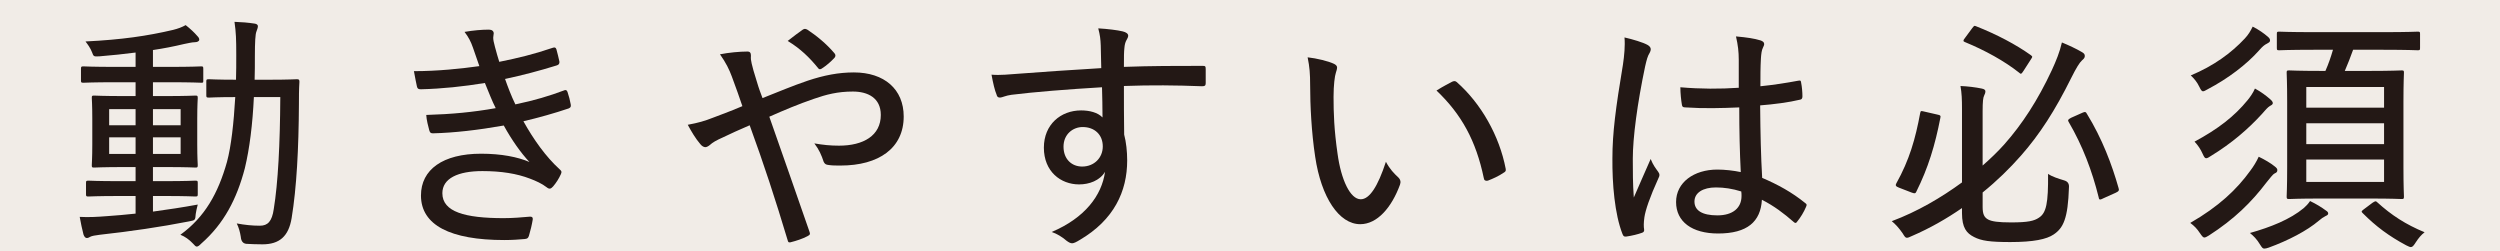
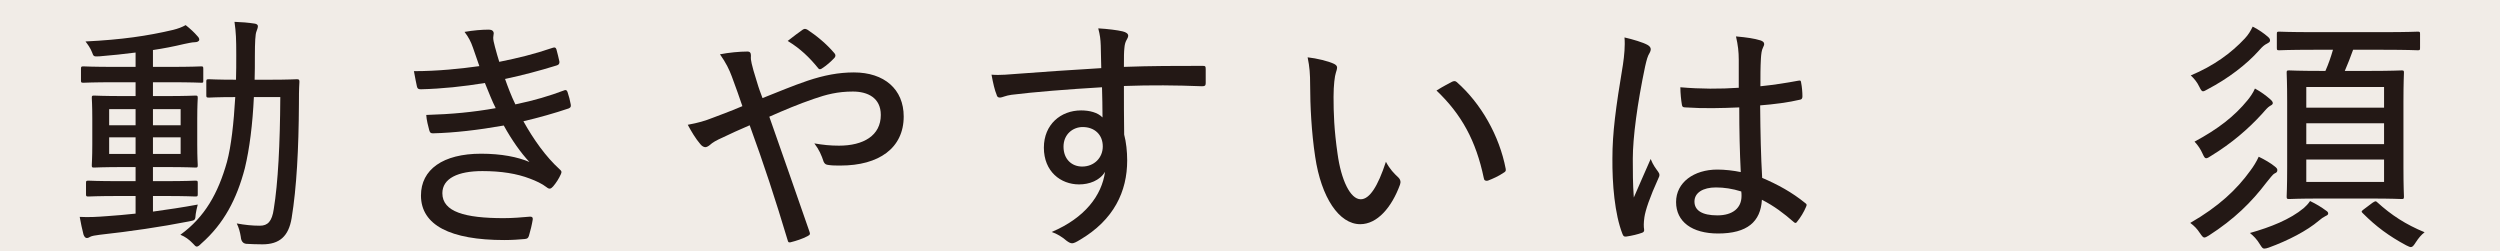
<svg xmlns="http://www.w3.org/2000/svg" viewBox="0 0 500 50.215">
  <defs>
    <style>.cls-1{fill:#231815;}.cls-2{fill:#bba28a;mix-blend-mode:multiply;opacity:.2;}.cls-3{isolation:isolate;}</style>
  </defs>
  <g class="cls-3">
    <g id="_イヤー_2">
      <g id="_ザイン">
        <g>
          <rect class="cls-2" width="500" height="50.215" />
          <g>
            <path class="cls-1" d="M32.906,36.23c4.43,0,5.839-.101,6.142-.101,.453,0,.503,.05,.503,.453v2.265c0,.403-.05,.453-.503,.453-.302,0-1.711-.101-6.142-.101h-2.315v3.121c2.919-.402,5.99-.855,8.96-1.409-.202,.704-.302,1.309-.403,1.862-.101,1.309-.101,1.259-1.359,1.51-5.638,1.107-11.83,2.014-17.82,2.668-.906,.101-1.661,.252-1.913,.403-.252,.15-.453,.251-.705,.251-.251,0-.503-.251-.654-.704-.251-1.007-.554-2.315-.755-3.524,1.862,.102,3.523,0,5.487-.15,1.711-.101,3.675-.302,5.688-.504v-3.523h-3.272c-4.43,0-5.839,.101-6.141,.101-.453,0-.503-.05-.503-.453v-2.265c0-.403,.05-.453,.503-.453,.302,0,1.711,.101,6.141,.101h3.272v-2.819h-2.266c-4.279,0-5.738,.101-6.041,.101-.403,0-.453-.05-.453-.453,0-.352,.101-1.409,.101-4.178v-5.135c0-2.869-.101-3.926-.101-4.178,0-.403,.05-.453,.453-.453,.302,0,1.762,.101,6.041,.101h2.266v-2.769h-4.027c-4.581,0-6.141,.101-6.393,.101-.453,0-.503-.051-.503-.453v-2.315c0-.453,.05-.504,.503-.504,.252,0,1.812,.102,6.393,.102h4.027v-2.87c-2.316,.303-4.732,.554-7.199,.756-1.107,.05-1.208,.101-1.51-.806-.352-.906-.855-1.561-1.309-2.165,7.249-.353,12.383-1.107,17.518-2.315,1.007-.252,1.812-.554,2.517-.956,.957,.755,1.762,1.51,2.315,2.164,.302,.303,.403,.504,.403,.755,0,.303-.403,.504-.906,.504-.554,0-1.309,.201-2.114,.353-2.114,.503-4.178,.906-6.242,1.208v3.373h3.272c4.581,0,6.091-.102,6.393-.102,.353,0,.403,.051,.403,.504v2.315c0,.402,0,.453-.353,.453-.251,0-1.862-.101-6.443-.101h-3.272v2.769h2.517c4.229,0,5.688-.101,5.99-.101,.403,0,.453,.05,.453,.503,0,.252-.101,1.31-.101,4.128v5.135c0,2.769,.101,3.876,.101,4.128,0,.453-.05,.503-.453,.503-.302,0-1.51-.101-5.99-.101h-2.517v2.819h2.315Zm-5.789-11.176v-3.222h-5.286v3.222h5.286Zm0,5.739v-3.322h-5.286v3.322h5.286Zm3.473-8.961v3.222h5.537v-3.222h-5.537Zm5.537,5.639h-5.537v3.322h5.537v-3.322Zm14.649-8.055c-.252,5.387-.856,10.319-1.812,14.246-1.611,6.142-4.178,11.074-8.709,15.051-.403,.403-.654,.604-.906,.604-.201,0-.402-.201-.755-.604-.755-.805-1.611-1.409-2.517-1.762,4.883-3.523,7.551-8.306,9.313-14.548,.855-3.171,1.359-7.803,1.661-12.987-3.725,0-4.984,.101-5.235,.101-.503,0-.554-.05-.554-.453v-2.769c0-.402,.05-.453,.554-.453,.251,0,1.51,.101,5.386,.101,.05-1.61,.05-3.271,.05-4.983,0-3.121-.05-4.479-.353-6.594,1.46,.05,2.668,.15,4.027,.352,.403,.051,.654,.252,.654,.504,0,.353-.151,.654-.302,1.107-.201,.503-.302,2.014-.302,4.883,0,1.611,0,3.171-.05,4.731h2.919c3.927,0,5.235-.101,5.538-.101,.402,0,.503,.101,.503,.504-.101,1.61-.101,3.07-.101,4.581-.05,8.708-.453,16.611-1.459,22.702-.604,3.625-2.417,5.235-5.839,5.235-1.259,0-2.215-.05-3.222-.101q-1.007-.101-1.107-1.409c-.151-.957-.403-1.863-.806-2.668,1.661,.302,3.071,.453,4.631,.453s2.416-.856,2.769-3.322c.856-5.235,1.258-12.988,1.309-22.401h-5.285Z" />
            <path class="cls-1" d="M94.617,9.601c-.453-1.31-.906-2.165-1.711-3.222,1.711-.303,3.473-.453,4.883-.453,.604,0,.956,.302,.956,.755,0,.201-.101,.554-.101,.855,0,.453,.101,.906,.353,1.862,.353,1.31,.554,2.014,.855,2.971,3.725-.756,6.896-1.511,10.722-2.819,.353-.101,.554-.101,.705,.302,.201,.755,.453,1.712,.604,2.467,.05,.402-.151,.654-.503,.755-3.574,1.107-6.846,1.964-10.37,2.719,.554,1.561,1.208,3.322,2.063,5.084,3.876-.806,6.846-1.712,9.665-2.769,.403-.201,.604-.101,.755,.252,.302,.906,.503,1.661,.654,2.517,.05,.402,.05,.604-.403,.806-2.819,.956-6.041,1.862-9.061,2.567,2.014,3.624,4.48,7.098,7.249,9.614,.403,.353,.453,.504,.251,.957-.402,.905-.956,1.762-1.56,2.466-.453,.504-.755,.604-1.309,.151-.906-.705-2.114-1.259-3.322-1.712-2.618-1.007-5.739-1.51-9.514-1.51-4.883,0-8.004,1.46-8.004,4.43,0,3.726,4.531,4.983,12.232,4.983,1.863,0,3.625-.15,5.336-.302,.453,0,.554,.252,.503,.604-.151,.957-.453,2.216-.755,3.222-.151,.453-.302,.604-.856,.655-1.208,.101-2.417,.201-4.078,.201-10.772,0-16.662-2.97-16.662-8.91,0-5.185,4.379-8.356,12.031-8.356,4.027,0,7.349,.654,9.665,1.661-1.711-1.812-3.524-4.379-5.135-7.299-5.134,.906-9.916,1.46-14.145,1.561-.453,0-.604-.101-.755-.604-.201-.755-.554-2.063-.604-3.07,5.084-.151,9.363-.554,13.894-1.359-.755-1.46-1.409-3.222-2.165-5.033-4.329,.704-8.558,1.157-12.786,1.258-.503,0-.705-.101-.805-.554-.101-.503-.403-1.862-.604-3.07,4.833,0,9.463-.504,13.088-1.007-.403-1.158-.755-2.165-1.258-3.624Z" />
            <path class="cls-1" d="M161.512,16.145c3.322-1.107,6.242-1.661,9.262-1.661,6.091,0,9.967,3.372,9.967,8.809,0,6.343-4.984,9.816-12.635,9.816-.906,0-1.611,0-2.315-.101-.654-.051-.856-.252-1.057-.654-.453-1.359-.906-2.417-1.863-3.675,1.762,.302,3.171,.453,4.934,.453,4.883,0,8.356-2.014,8.356-6.142,0-3.423-2.618-4.682-5.587-4.682-3.071,0-5.336,.604-7.803,1.46-3.071,1.057-5.839,2.215-8.91,3.574,2.718,7.803,5.285,15.001,8.003,22.904,.202,.554,.202,.704-.402,1.007-.957,.503-2.165,.905-3.373,1.208-.352,.05-.453,0-.554-.403-2.466-8.205-4.731-15.151-7.601-23.005-2.215,.957-3.775,1.661-5.336,2.417-1.359,.604-2.064,1.007-2.668,1.561-.302,.251-.654,.402-.855,.402-.252,0-.654-.151-1.007-.604-.957-1.107-1.812-2.566-2.517-3.876,2.165-.402,3.373-.755,5.034-1.409,1.56-.604,3.171-1.158,5.89-2.315-.604-1.812-1.259-3.625-2.114-5.94-.503-1.358-1.158-2.718-2.366-4.43,1.762-.353,3.977-.554,5.487-.554,.554,0,.705,.302,.705,.855-.05,.554,0,.906,.151,1.561,.201,.856,.403,1.611,1.007,3.524,.453,1.561,.805,2.416,1.158,3.372,3.171-1.258,6.041-2.466,9.011-3.473Zm-.957-10.219c.353-.202,.503-.202,.906,0,1.762,1.157,3.775,2.769,5.437,4.731,.251,.302,.251,.604,0,.906-.705,.755-1.611,1.561-2.567,2.164-.251,.151-.503,.202-.705-.101-1.711-2.114-3.574-3.926-6.091-5.437,1.107-.855,2.266-1.762,3.021-2.265Z" />
            <path class="cls-1" d="M220.152,9.147c-.05-1.359-.15-2.114-.503-3.474,1.812,.101,3.876,.353,4.883,.604,.654,.151,1.107,.453,1.107,.856,0,.302-.151,.554-.402,1.007-.151,.302-.303,.755-.353,1.409-.101,.906-.101,1.712-.101,3.826,5.537-.202,10.47-.202,15.705-.202,.554,0,.654,.051,.654,.654v2.819c0,.504-.201,.604-.755,.604-5.285-.202-10.118-.252-15.604-.051,0,3.121,0,6.494,.05,9.716,.403,1.51,.604,3.372,.604,5.185,0,6.142-2.618,11.88-9.515,15.907-.654,.402-1.157,.654-1.51,.654s-.755-.252-1.158-.554c-.805-.705-1.862-1.359-2.919-1.712,6.645-2.818,10.017-7.299,10.672-12.03-1.058,1.762-3.172,2.517-5.186,2.517-3.675,0-7.047-2.567-7.047-7.35,0-4.631,3.372-7.45,7.45-7.45,1.661,0,3.322,.403,4.278,1.409,0-2.164-.05-3.977-.101-6.04-6.846,.402-13.692,.956-18.122,1.51-1.158,.151-1.862,.554-2.265,.554s-.604-.15-.705-.604c-.353-.806-.705-2.315-1.007-3.978,1.762,.151,3.423-.05,6.242-.251,3.675-.303,9.313-.654,15.706-1.058-.05-1.862-.05-2.97-.101-4.479Zm-7.45,20.186c0,2.517,1.661,3.977,3.726,3.977,2.416,0,4.128-1.762,4.128-4.027,0-2.365-1.661-3.876-4.027-3.876-1.913,0-3.826,1.41-3.826,3.927Z" />
            <path class="cls-1" d="M266.812,12.772c.402,.201,.604,.453,.604,.705,0,.302-.102,.654-.252,1.107-.201,.604-.453,2.365-.453,4.782,0,3.222,.101,6.544,.806,11.427,.704,5.135,2.517,9.061,4.631,9.061,1.762,0,3.423-2.567,5.034-7.5,.805,1.51,1.61,2.315,2.416,3.07,.503,.453,.604,.956,.402,1.51-1.661,4.531-4.53,7.903-7.953,7.903-4.229,0-7.803-5.336-9.011-13.49-.755-4.934-1.007-10.42-1.007-14.297,0-2.265-.101-3.624-.503-5.587,1.812,.201,4.127,.755,5.285,1.309Zm23.608,3.574c.353-.151,.604-.201,.906,.05,4.883,4.279,8.558,10.772,9.816,17.367,.101,.453-.101,.604-.453,.806-.956,.654-2.063,1.157-3.121,1.561-.453,.101-.755-.051-.806-.504-1.561-7.5-4.479-12.786-9.463-17.518,1.358-.855,2.466-1.409,3.12-1.762Z" />
            <path class="cls-1" d="M329.529,8.996c.755,.453,.755,.956,.353,1.661-.353,.554-.554,1.309-.855,2.617-1.561,7.4-2.467,14.246-2.467,18.475,0,2.517,0,5.034,.201,7.752,1.058-2.517,2.165-4.883,3.373-7.701,.503,1.258,1.007,1.862,1.51,2.567,.353,.503,.302,.755,.051,1.258-1.762,3.876-2.618,6.443-2.819,7.854-.151,1.107-.151,1.862-.051,2.416,.051,.353-.101,.554-.402,.654-.806,.302-2.063,.604-3.121,.755-.453,.051-.604,0-.806-.503-1.561-3.978-2.063-10.068-2.013-15.152,0-5.034,.654-10.018,2.114-18.776,.251-1.712,.452-3.725,.302-5.386,1.561,.352,3.775,1.006,4.631,1.51Zm18.323,12.484c-3.523,.15-7.047,.251-10.772,0-.453,0-.654-.102-.704-.554-.151-.906-.303-2.266-.303-3.474,4.027,.353,7.954,.353,11.679,.101v-5.588c0-1.61-.151-2.919-.554-4.682,2.215,.202,3.624,.403,4.934,.806,.402,.151,.704,.353,.704,.705,0,.252-.101,.402-.251,.755-.252,.453-.353,1.309-.403,2.164-.101,1.763-.101,3.373-.101,5.538,2.517-.252,5.135-.654,7.551-1.107,.504-.101,.554,0,.604,.453,.15,.704,.251,1.862,.251,2.668,0,.402-.15,.604-.402,.654-2.266,.554-5.386,.956-8.054,1.157,.05,5.789,.15,10.018,.402,14.498,3.171,1.358,5.939,2.869,8.607,5.033,.353,.252,.353,.353,.151,.806-.402,.957-1.057,2.064-1.762,2.92-.201,.353-.453,.302-.705,.05-1.963-1.711-3.876-3.171-6.343-4.43-.251,4.38-2.919,6.746-8.759,6.746-5.235,0-8.406-2.366-8.406-6.293,0-3.926,3.574-6.493,8.256-6.493,1.459,0,3.271,.201,4.681,.503-.201-4.027-.302-8.256-.302-12.937Zm-4.682,16.007c-2.567,0-4.278,1.058-4.278,2.819s1.51,2.769,4.581,2.769c3.121,0,4.832-1.51,4.832-3.876,0-.252,0-.604-.05-.906-1.763-.554-3.424-.806-5.085-.806Z" />
-             <path class="cls-1" d="M396.526,41.364c0,1.358,.252,2.114,1.157,2.566,.705,.353,1.913,.554,4.531,.554,3.423,0,4.631-.302,5.587-.956,1.46-.956,1.863-2.869,1.812-8.759,.755,.554,2.063,.956,3.222,1.309q1.057,.302,.956,1.409c-.201,6.192-1.107,8.105-3.07,9.414-1.409,.956-4.027,1.51-8.658,1.51-4.077,0-5.789-.252-7.249-1.007-1.51-.755-2.416-1.862-2.416-4.782v-1.007c-3.07,2.114-6.394,4.027-10.018,5.588-.503,.252-.806,.353-1.007,.353-.302,0-.453-.252-.855-.906-.654-.956-1.409-1.812-2.165-2.416,5.135-1.913,9.917-4.732,14.045-7.752v-14.75c0-1.862-.051-3.121-.302-4.53,1.409,.051,3.02,.252,4.229,.504,.554,.101,.755,.302,.755,.554,0,.302-.101,.554-.252,.855-.201,.402-.302,1.157-.302,3.121v10.873c1.61-1.409,3.07-2.819,4.329-4.229,3.574-4.027,6.695-8.81,9.514-14.85,.855-1.863,1.561-3.574,2.014-5.538,1.359,.555,2.869,1.259,3.977,1.913,.453,.252,.604,.453,.604,.806s-.252,.604-.554,.855c-.504,.453-1.158,1.511-2.165,3.524-3.222,6.493-6.292,11.275-10.067,15.555-2.215,2.517-4.782,5.033-7.651,7.349v2.87Zm-9.162-18.475c.755,.151,.806,.252,.705,.705-1.058,5.437-2.416,9.967-4.833,14.799-.15,.303-.302,.353-.956,.101l-2.467-.956c-.704-.252-.755-.503-.554-.855,2.618-4.682,3.826-8.91,4.782-14.095,.101-.504,.201-.403,.906-.252l2.416,.554Zm7.048-17.216c.402-.504,.402-.604,.855-.403,4.077,1.611,7.903,3.625,10.873,5.739,.201,.15,.302,.252,.302,.353,0,.15-.15,.302-.352,.654l-1.359,2.114c-.453,.704-.554,.755-.906,.402-2.92-2.315-6.846-4.48-10.772-6.091-.252-.101-.353-.151-.353-.302,0-.151,.101-.303,.302-.554l1.41-1.913Zm26.276,33.979c-.302,.151-.503,.252-.654,.252-.201,0-.252-.151-.302-.453-1.309-5.286-3.222-10.319-5.99-15.052-.201-.302-.201-.503,.503-.855l2.266-1.007c.554-.252,.654-.151,.855,.201,3.071,4.983,5.034,10.219,6.343,14.851,.151,.452,.101,.654-.554,.956l-2.467,1.107Z" />
            <path class="cls-1" d="M450.081,34.115c.604-.806,1.209-1.762,1.661-2.769,1.158,.554,2.366,1.258,3.172,1.913,.402,.302,.554,.503,.554,.755,0,.353-.151,.503-.504,.654-.503,.252-.956,1.007-1.661,1.812-3.02,3.977-6.443,7.349-11.527,10.621-.402,.252-.704,.402-.906,.402-.251,0-.453-.251-.906-.906-.554-.855-1.107-1.409-1.912-2.013,5.688-3.272,9.312-6.695,12.03-10.471Zm3.474-26.78c.353,.302,.453,.503,.453,.755,0,.302-.201,.402-.554,.604-.604,.302-.956,.604-1.661,1.409-2.467,2.769-6.142,5.588-10.27,7.752-.452,.252-.704,.403-.905,.403-.303,0-.453-.303-.756-.906-.453-.957-1.057-1.661-1.711-2.266,4.581-1.913,8.104-4.48,10.822-7.399,.705-.755,1.158-1.511,1.561-2.366,1.208,.604,2.266,1.359,3.021,2.014Zm.453,12.484c.353,.302,.554,.554,.554,.805,0,.252-.252,.403-.554,.554-.503,.303-.906,.806-1.661,1.661-2.719,2.971-6.041,5.84-10.168,8.356-.453,.302-.705,.453-.957,.453s-.402-.252-.705-.906c-.402-.906-.905-1.661-1.61-2.416,4.682-2.517,7.953-5.034,10.621-8.306,.453-.554,1.107-1.46,1.46-2.315,1.208,.654,2.215,1.409,3.021,2.114Zm11.125,22.249c.402,.252,.503,.403,.503,.654,0,.202-.201,.353-.554,.504-.402,.201-.855,.503-1.309,.906-2.366,2.014-6.142,3.977-10.018,5.386-.402,.151-.704,.201-.906,.201-.302,0-.452-.201-.805-.755-.654-1.107-1.359-1.812-2.064-2.366,4.128-1.157,8.055-2.718,10.772-4.983,.453-.402,.856-.805,1.259-1.409,1.259,.604,2.315,1.259,3.121,1.862Zm-2.416-32.116c-4.934,0-6.595,.101-6.896,.101-.403,0-.453-.05-.453-.452v-2.819c0-.402,.05-.453,.453-.453,.302,0,1.963,.101,6.896,.101h13.943c4.934,0,6.595-.101,6.896-.101,.402,0,.453,.051,.453,.453v2.819c0,.402-.051,.452-.453,.452-.302,0-1.963-.101-6.896-.101h-6.04c-.504,1.46-1.108,2.92-1.662,4.229h5.034c4.48,0,5.99-.101,6.343-.101,.402,0,.453,.051,.453,.453,0,.302-.101,1.862-.101,5.84v13.088c0,3.977,.101,5.587,.101,5.839,0,.453-.051,.504-.453,.504-.353,0-1.862-.101-6.343-.101h-9.815c-4.531,0-6.092,.101-6.343,.101-.453,0-.504-.051-.504-.504,0-.252,.101-1.862,.101-5.839v-13.088c0-3.978-.101-5.538-.101-5.84,0-.402,.051-.453,.504-.453,.251,0,1.812,.101,6.343,.101h.905c.604-1.358,1.107-2.818,1.511-4.229h-3.876Zm-1.46,7.45v4.128h15.555v-4.128h-15.555Zm15.555,11.427v-4.178h-15.555v4.178h15.555Zm0,3.071h-15.555v4.479h15.555v-4.479Zm-2.315,8.658c.554-.353,.654-.403,.956-.101,2.819,2.567,5.688,4.43,9.464,5.99-.654,.503-1.208,1.157-1.762,2.014-.453,.704-.654,.956-1.007,.956-.201,0-.453-.151-.906-.353-3.474-1.862-6.041-3.775-8.658-6.393-.151-.151-.252-.252-.252-.353s.151-.252,.353-.402l1.812-1.359Z" />
          </g>
        </g>
      </g>
    </g>
  </g>
</svg>